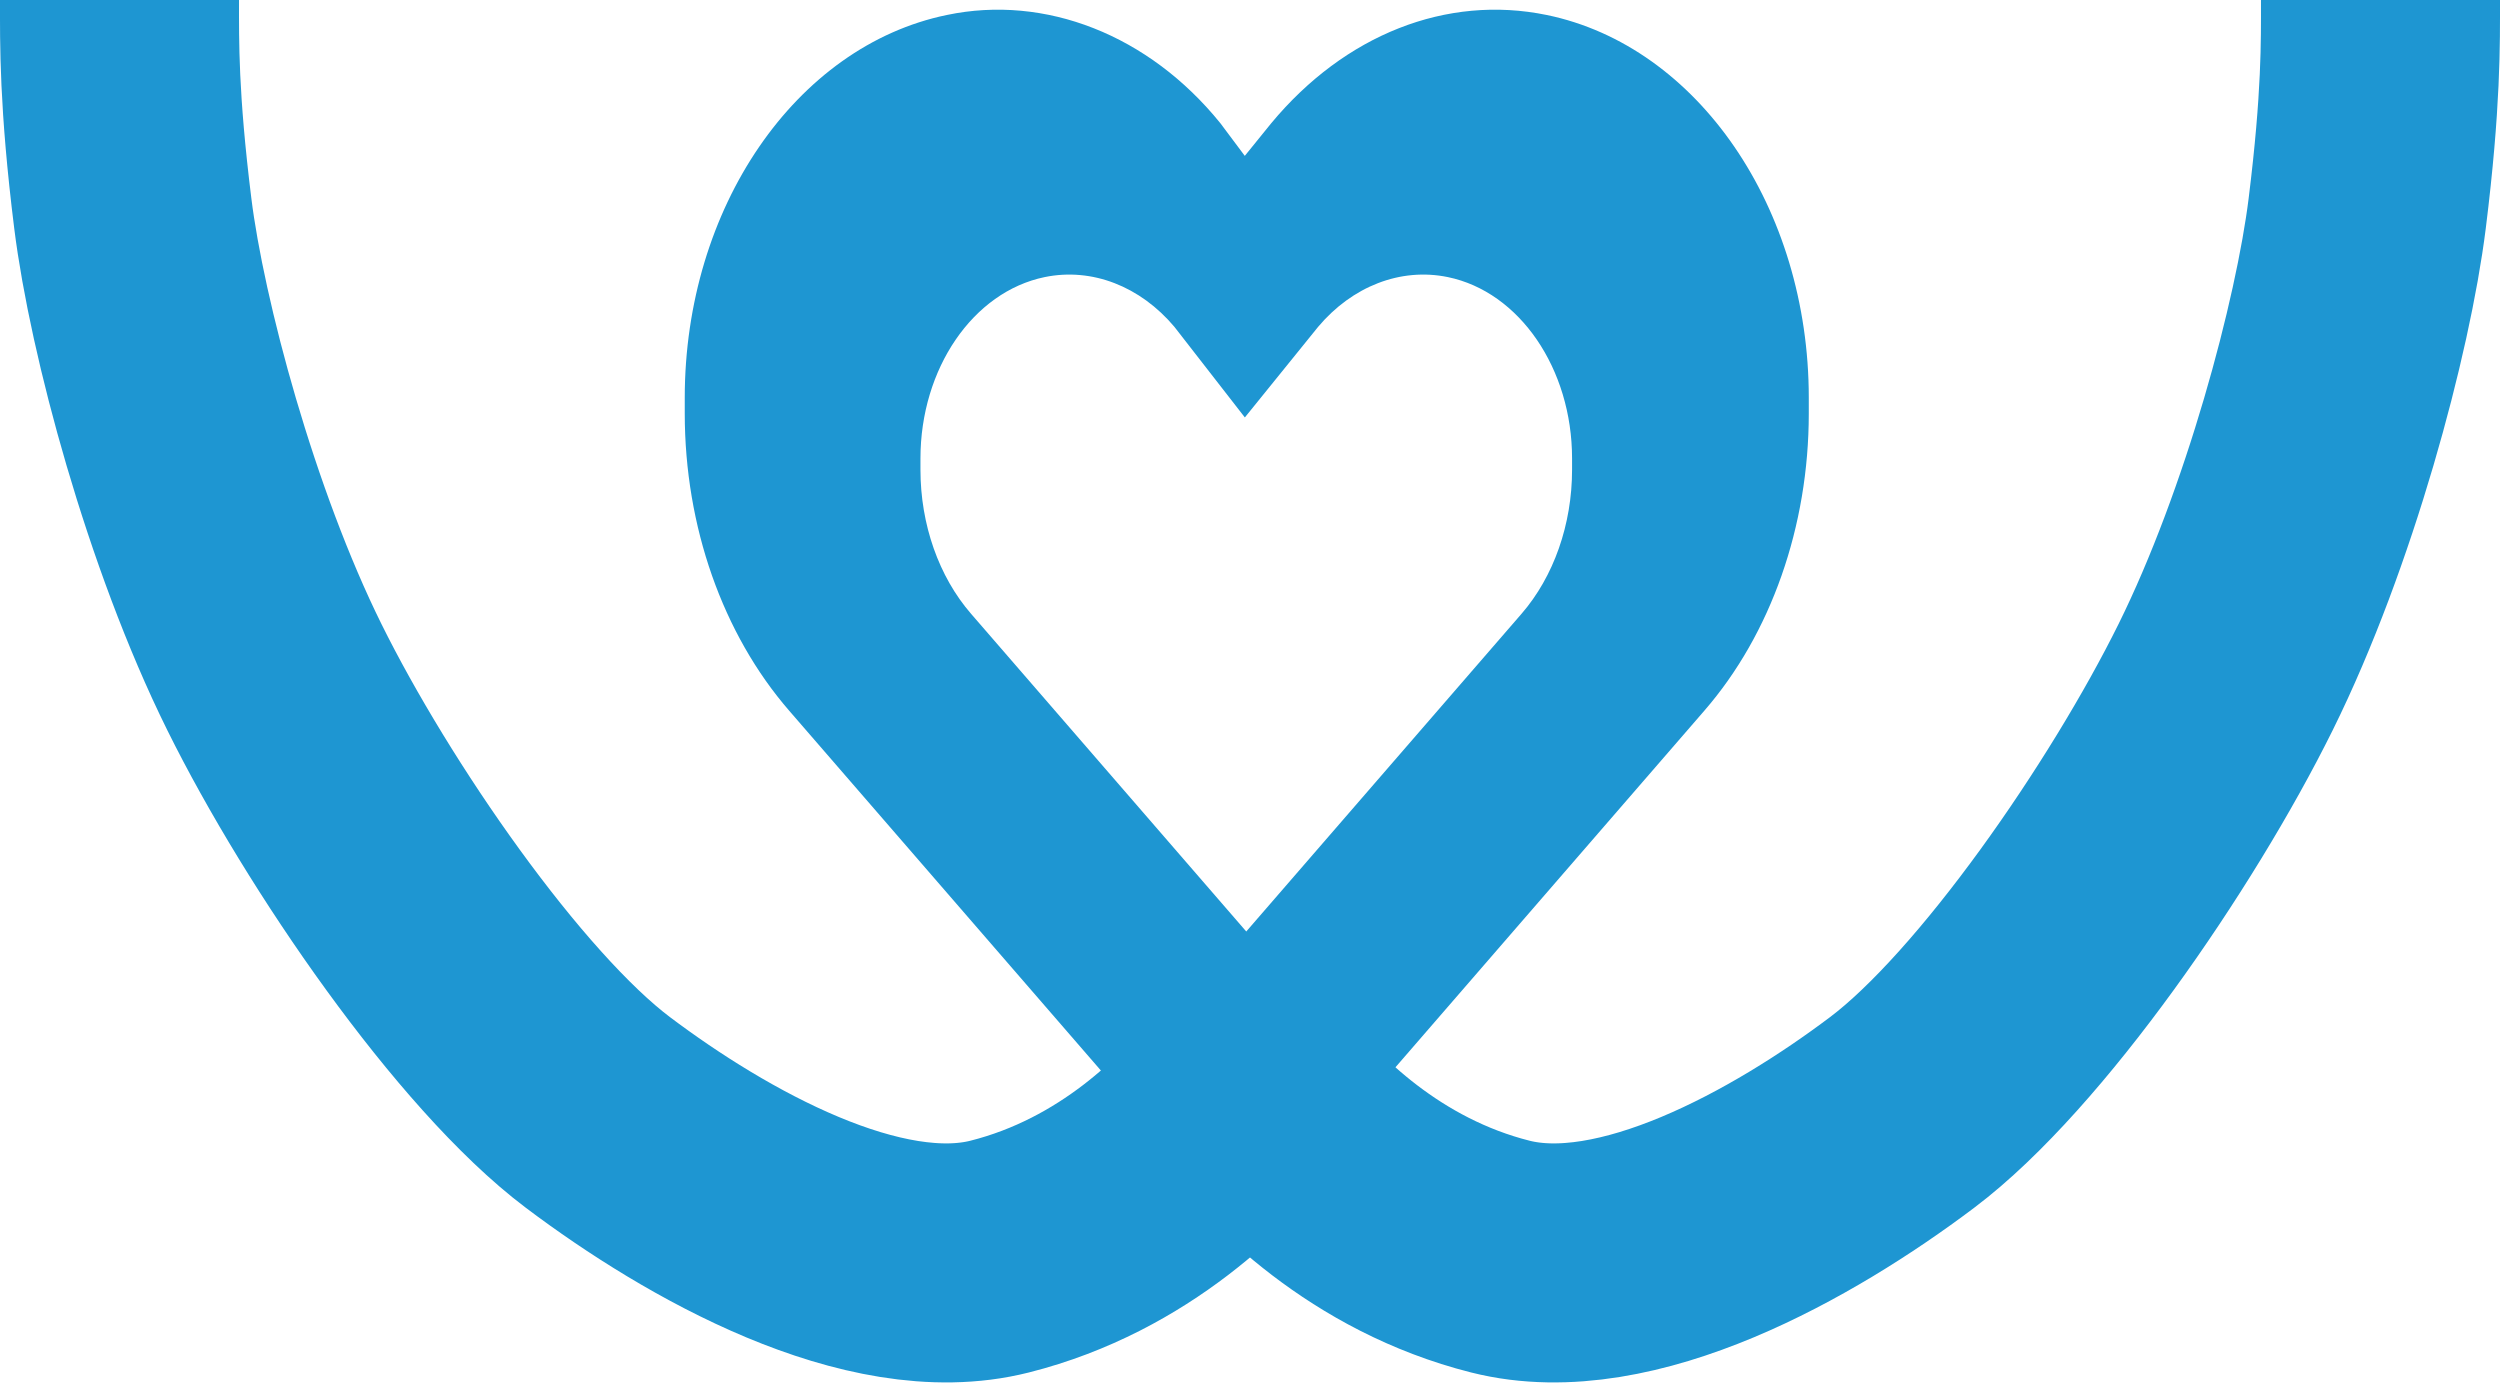
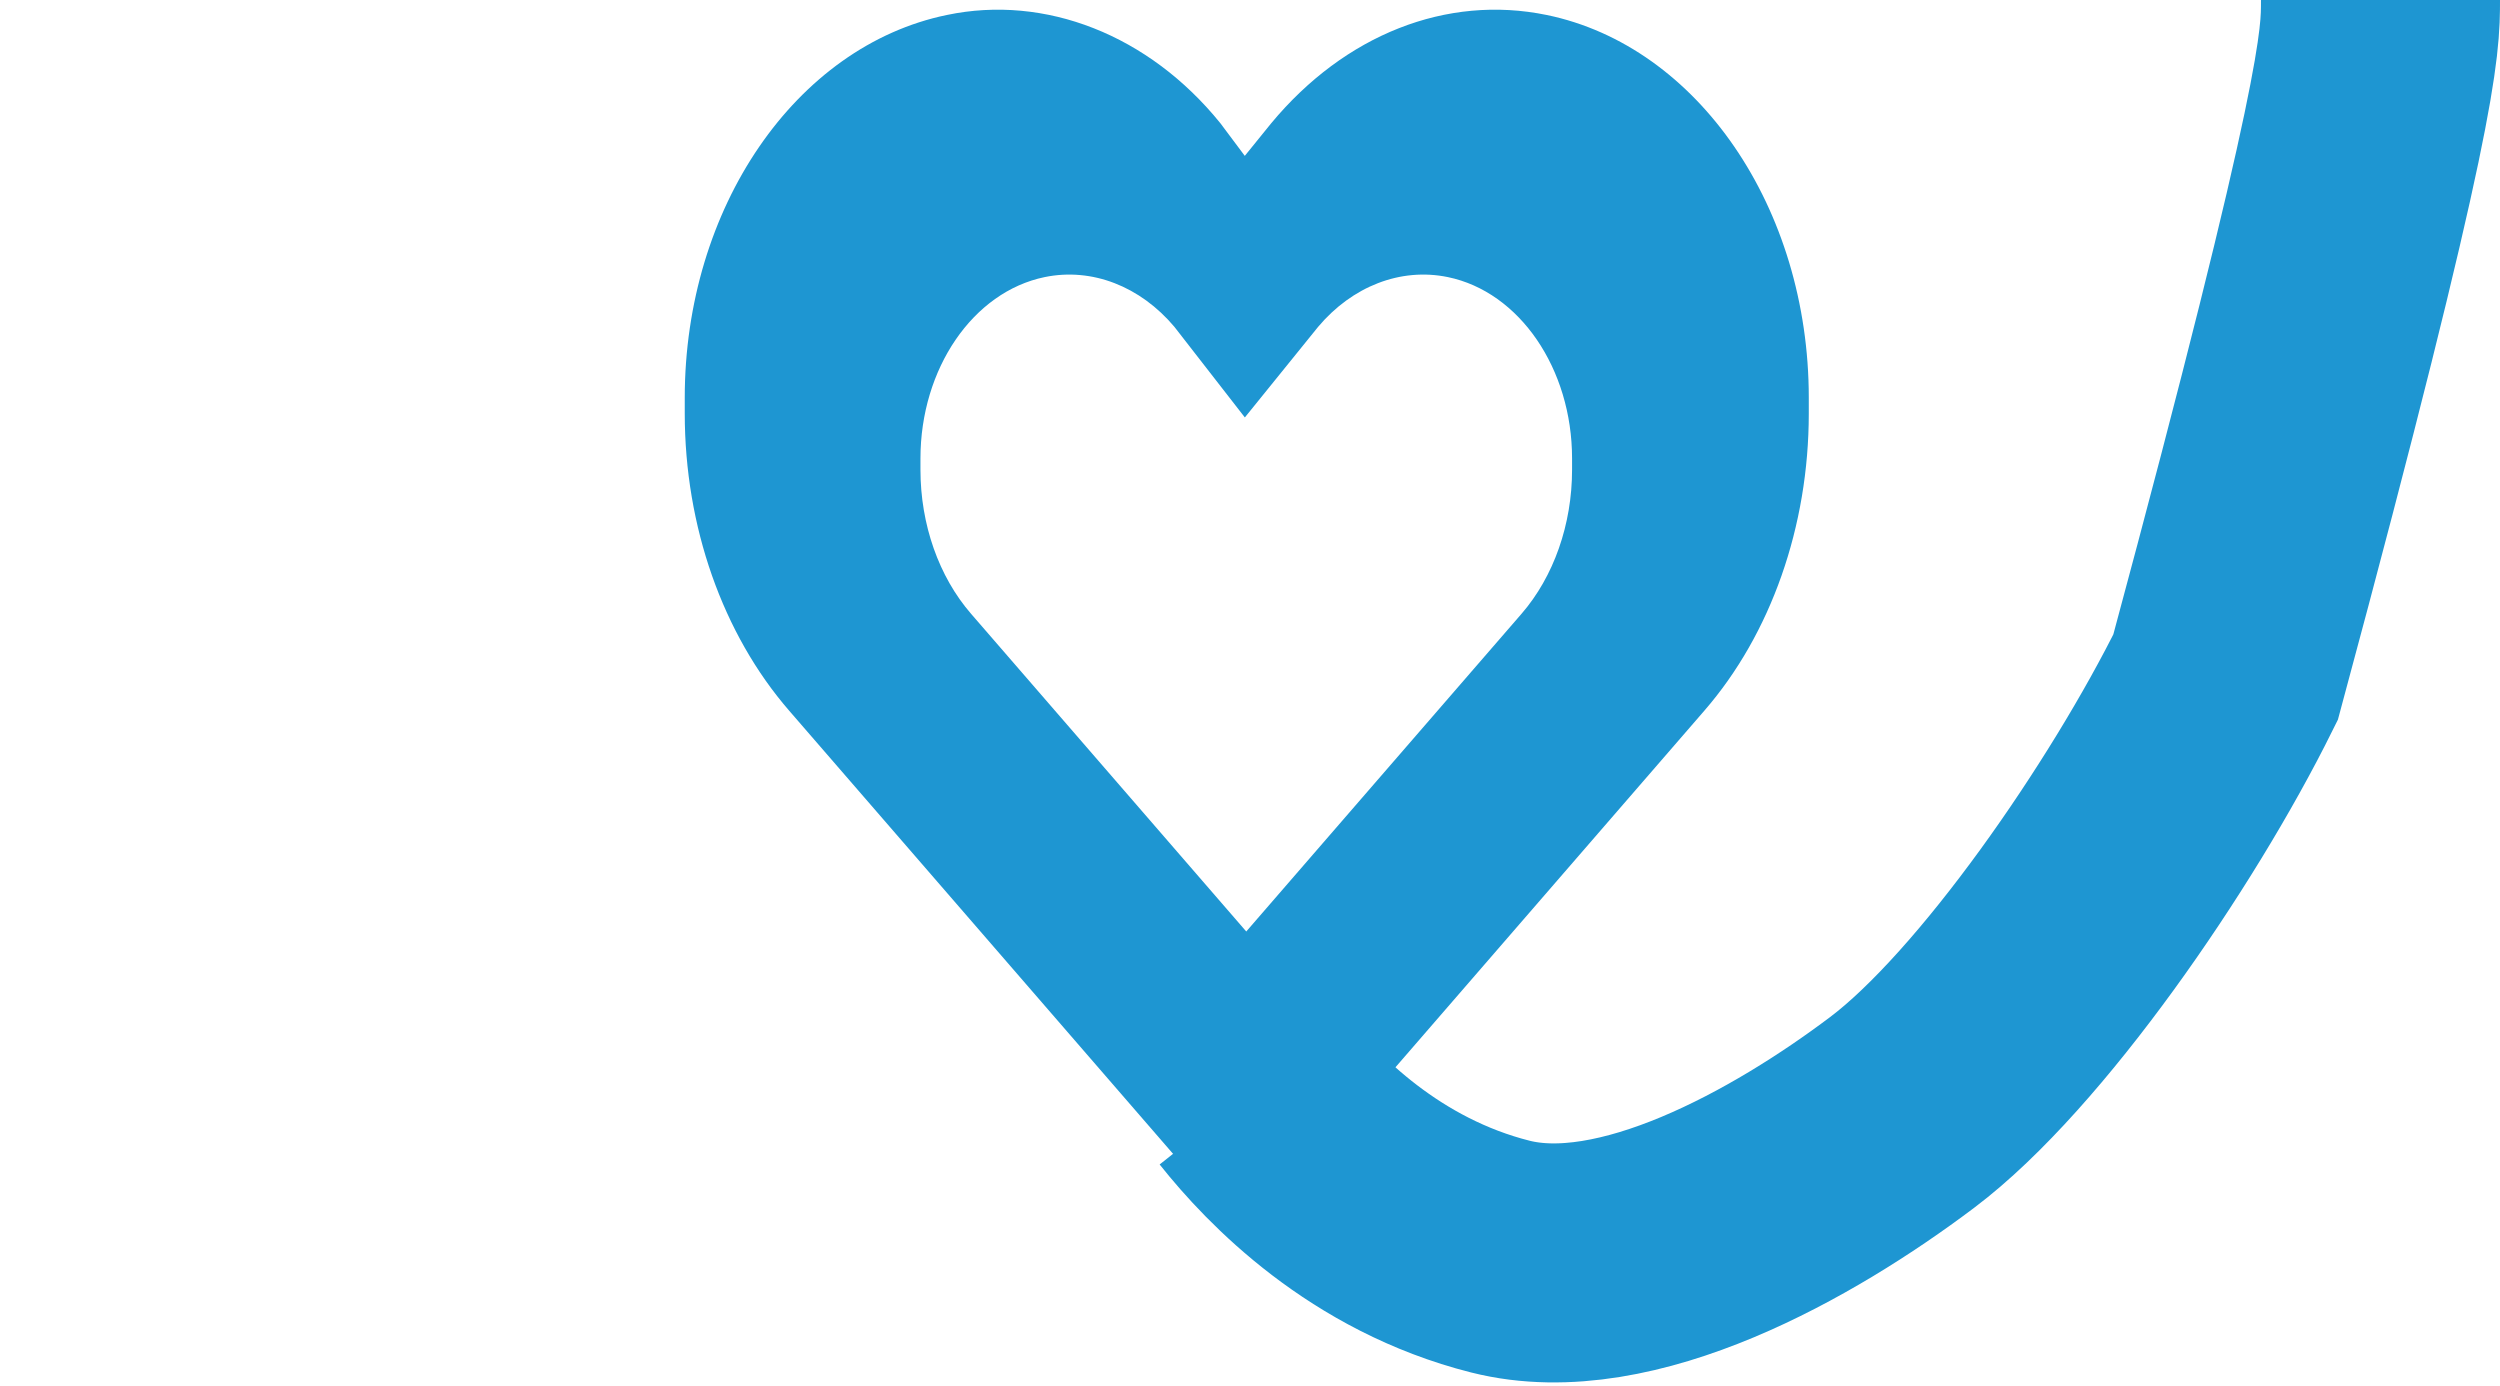
<svg xmlns="http://www.w3.org/2000/svg" viewBox="0 0 774 429" version="1.1">
  <title>myWell_W_Logo</title>
  <g id="Page-1" stroke="none" stroke-width="1" fill="none" fill-rule="evenodd">
    <g id="myWell_W_Logo" transform="translate(37, 0)">
      <g id="heart" transform="translate(175, 3)" fill="#1E96D2" fill-rule="nonzero">
        <path d="M165.844,35.172 L173.388,45.258 L181.545,35.189 C204.314,7.747 235.852,-4.742 266.845,1.637 C313.676,11.286 348,61.395 348,120.144 L348,125.019 C348,159.898 336.309,193.265 315.647,217.051 L192.827,358.839 C187.73,364.722 181.001,368 174,368 C166.999,368 160.27,364.722 155.173,358.839 L32.346,217.051 C11.711,193.265 0,159.898 0,125.019 L0,120.144 C0,61.395 34.338,11.286 81.155,1.637 C111.537,-4.742 143.686,7.747 165.844,35.172 C165.232,35.172 165.844,35.18 165.844,35.172 L165.844,35.172 Z M173.406,126.24 L151.583,98.176 C141.06,85.691 126.123,79.766 111.429,82.788 C89.243,87.364 72.973,111.129 72.973,138.953 L72.973,142.432 C72.973,159.342 78.652,175.533 88.656,187.047 L173.842,285.393 L259.048,187.047 C269.038,175.533 274.712,159.342 274.712,142.432 L274.712,138.953 C274.712,111.129 258.418,87.364 236.255,82.788 C221.561,79.766 206.625,85.691 196.102,98.176 L173.406,126.24 Z" id="Shape" />
      </g>
-       <path d="M700,337.511 C687.748,352.938 662.324,379.24 623.465,389.049 C584.605,398.858 532.778,369.779 499.134,344.432 C465.489,319.086 421.758,255.697 398.953,209.644 C376.148,163.59 359.493,101.231 355.115,66.075 C350.738,30.919 351,13.138 351,0" id="Path-2-Copy" stroke="#1E96D2" stroke-width="74" transform="translate(525.5, 195.5) scale(-1, 1) translate(-525.5, -195.5)" />
-       <path d="M349,337.511 C336.748,352.938 311.324,379.24 272.465,389.049 C233.605,398.858 181.778,369.779 148.134,344.432 C114.489,319.086 70.758,255.697 47.953,209.644 C25.148,163.59 8.493,101.231 4.115,66.075 C-0.262,30.919 0,13.138 0,0" id="Path-2-Copy-2" stroke="#1E96D2" stroke-width="74" />
+       <path d="M700,337.511 C687.748,352.938 662.324,379.24 623.465,389.049 C584.605,398.858 532.778,369.779 499.134,344.432 C465.489,319.086 421.758,255.697 398.953,209.644 C350.738,30.919 351,13.138 351,0" id="Path-2-Copy" stroke="#1E96D2" stroke-width="74" transform="translate(525.5, 195.5) scale(-1, 1) translate(-525.5, -195.5)" />
    </g>
  </g>
</svg>